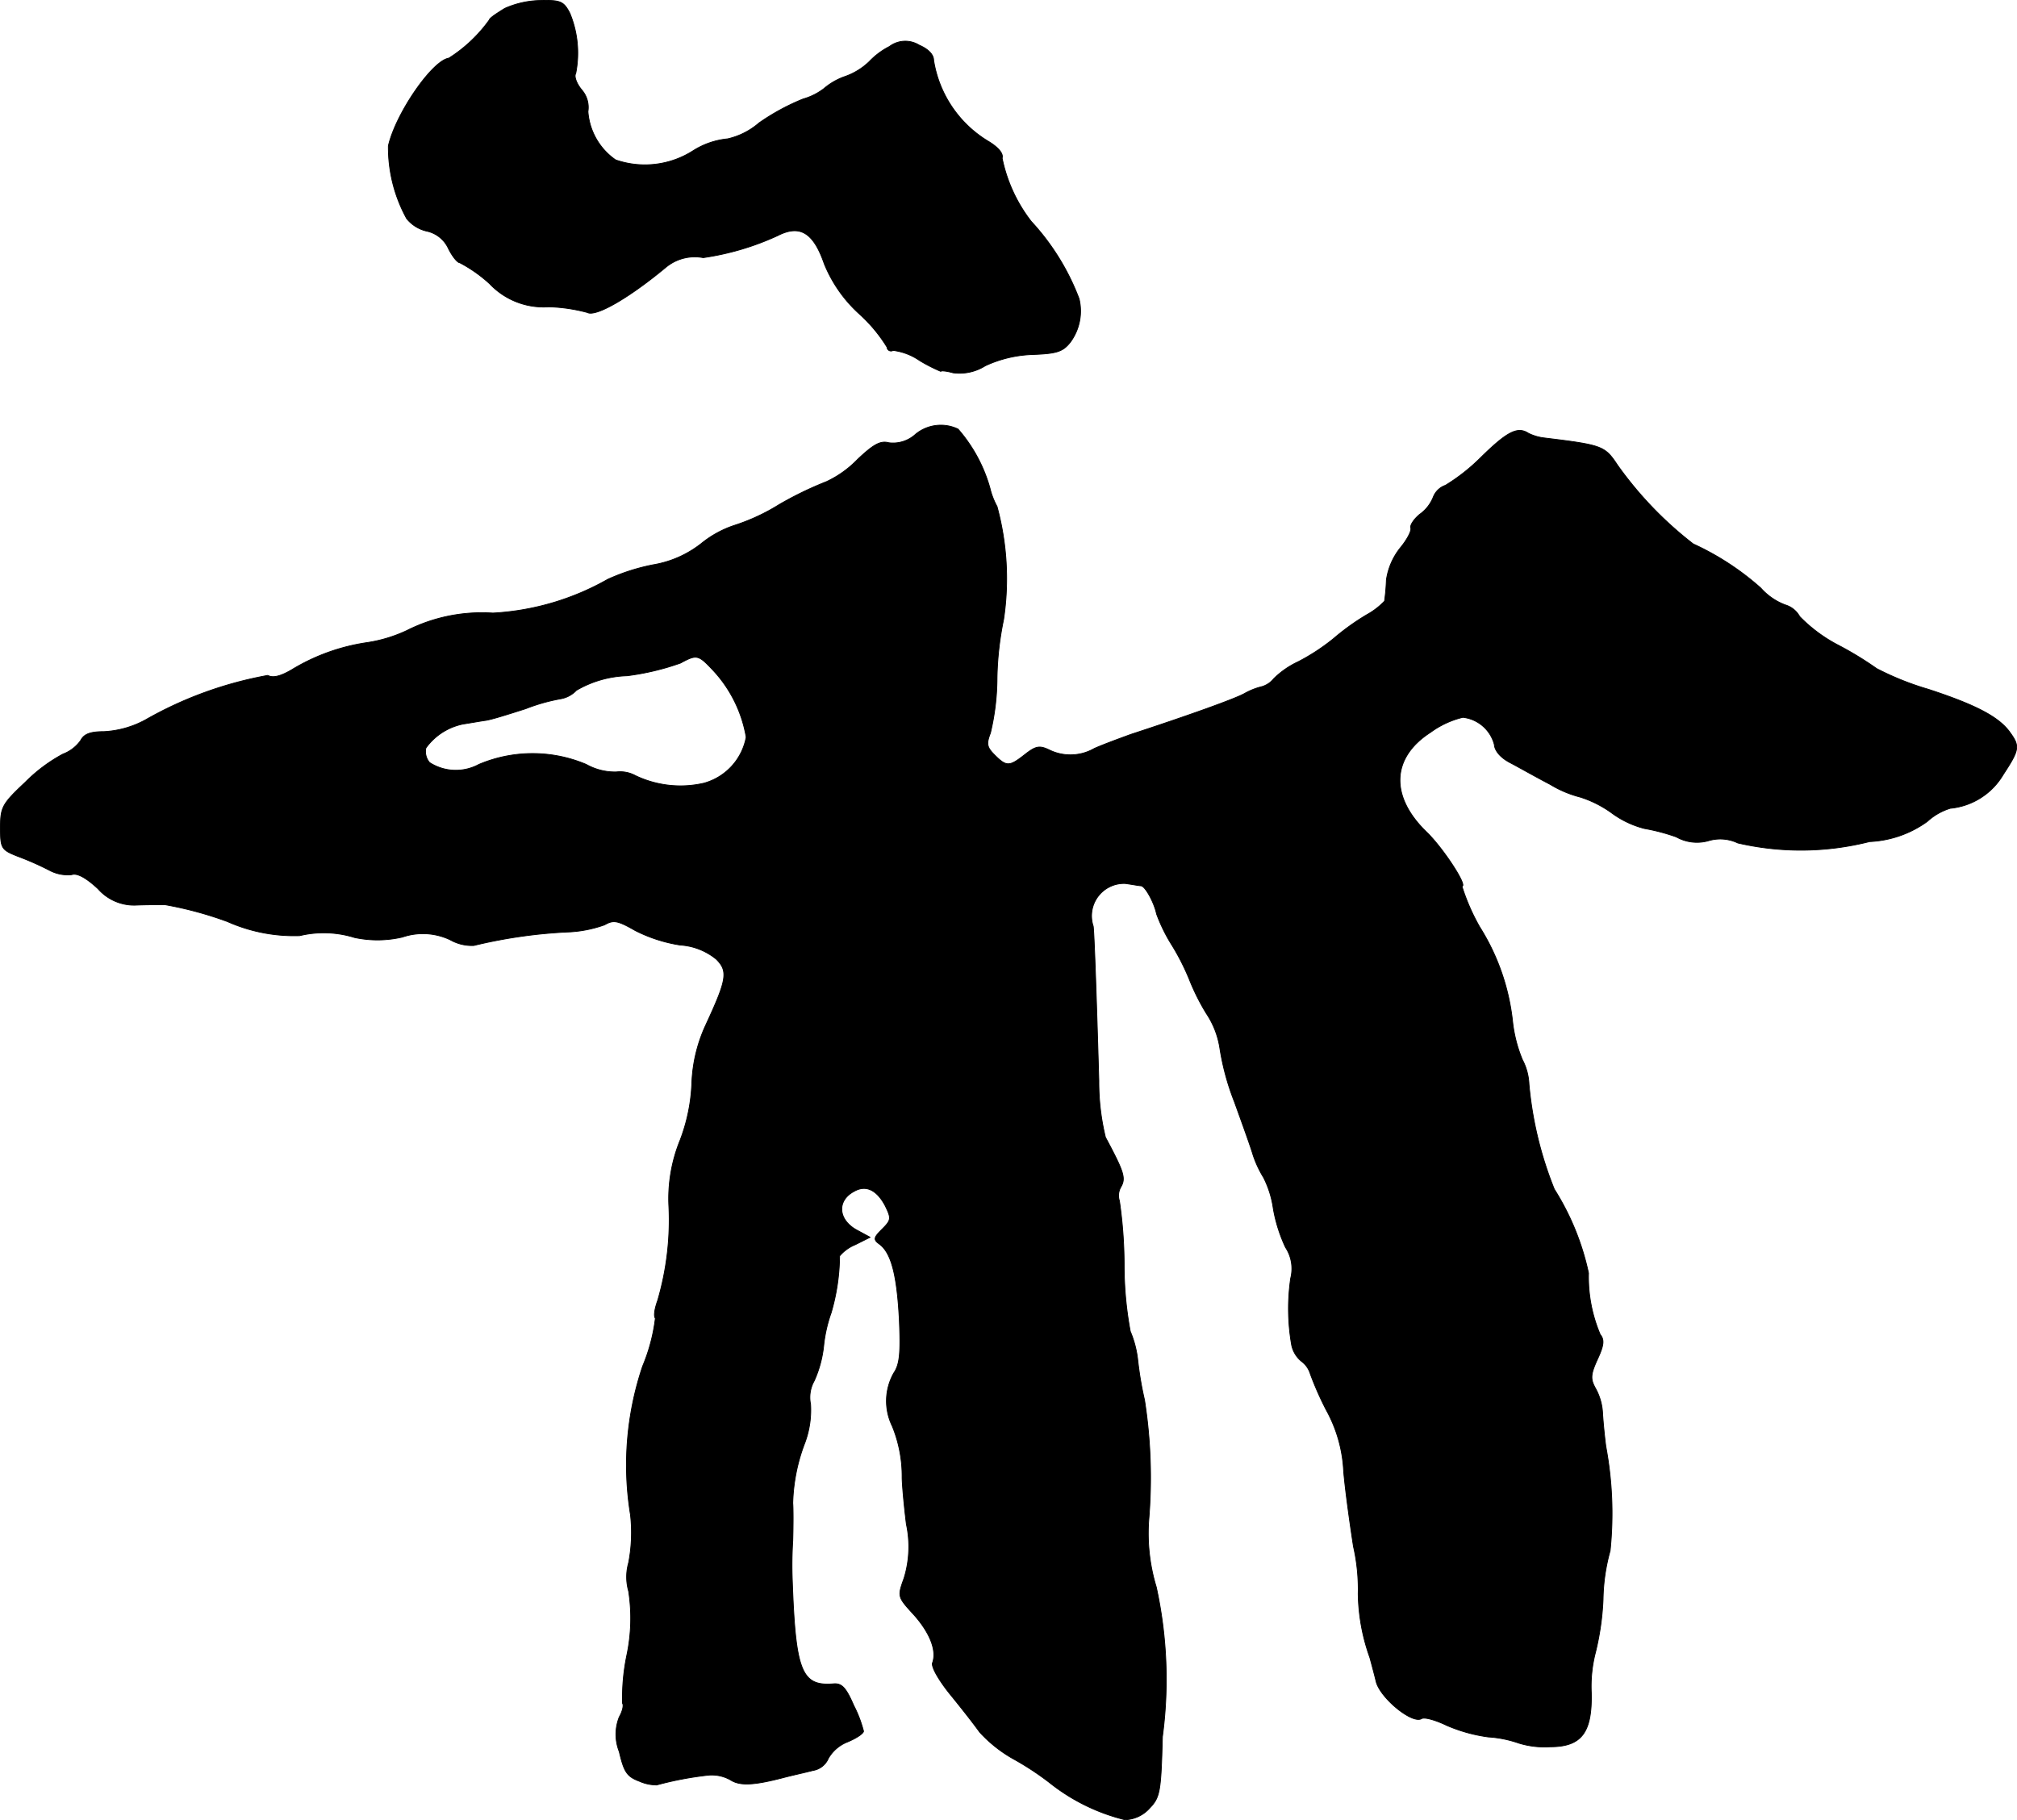
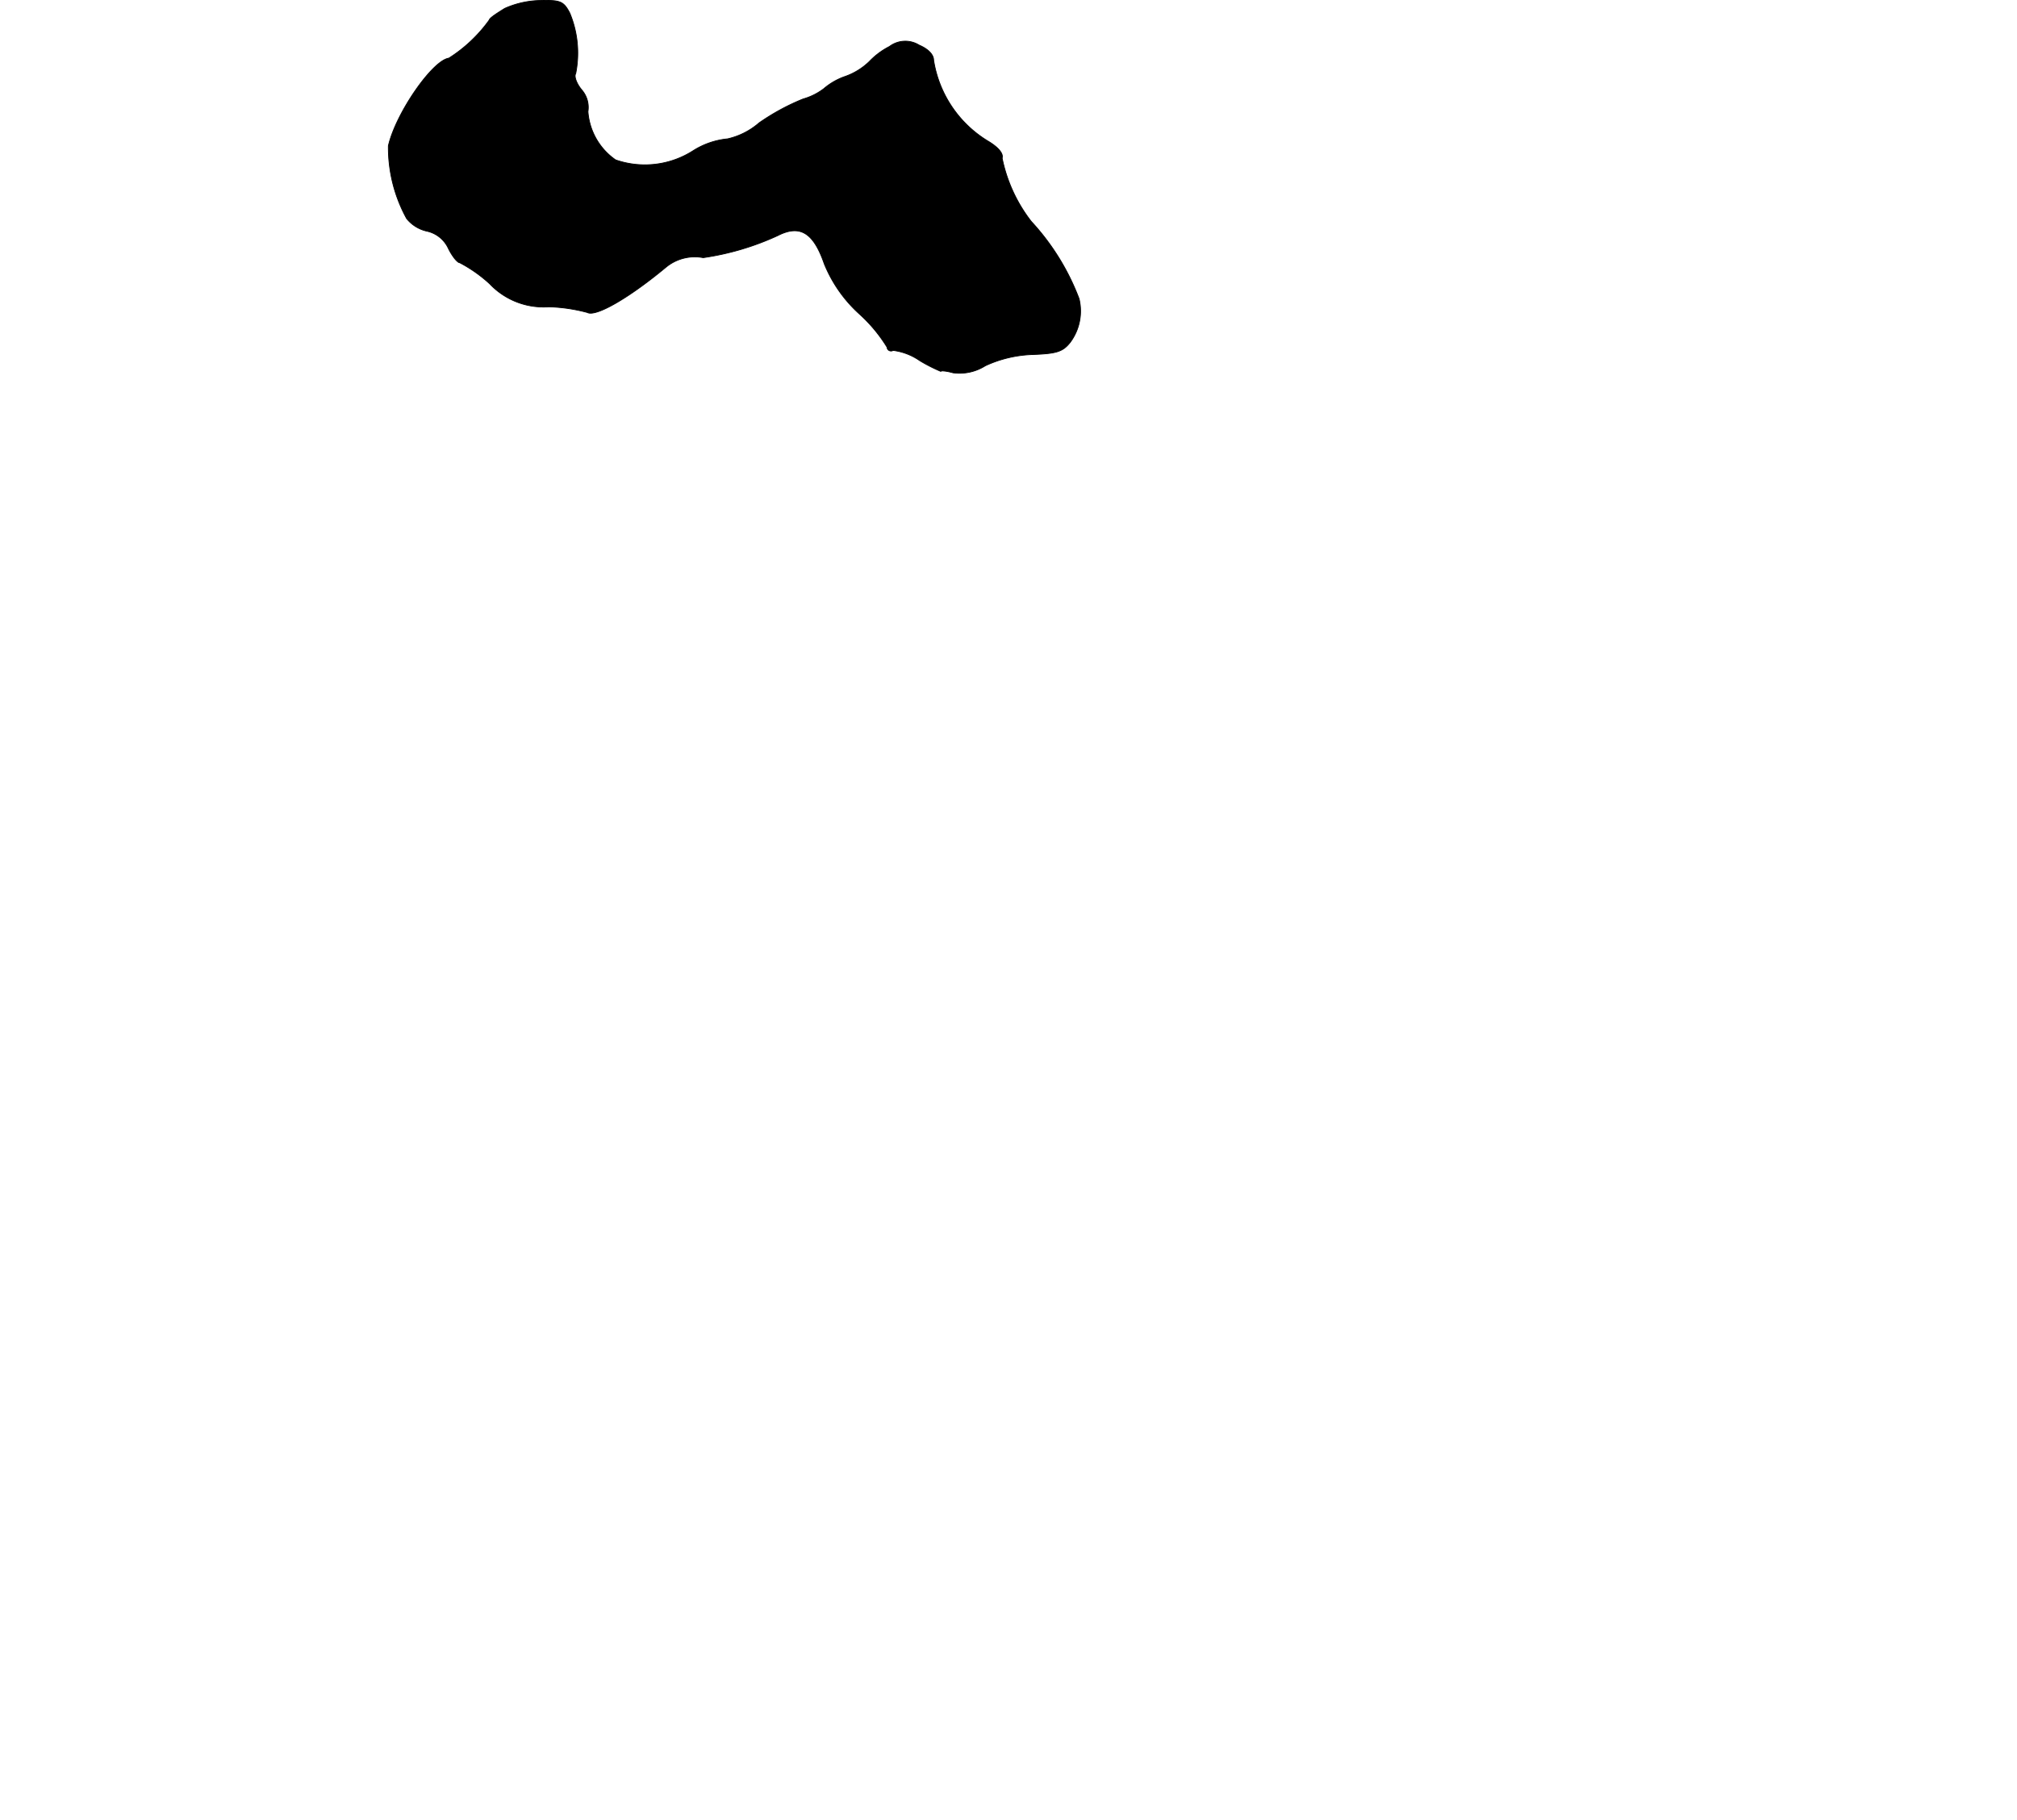
<svg xmlns="http://www.w3.org/2000/svg" version="1.1" width="9.189mm" height="8.292mm" viewBox="0 0 26.046 23.506">
  <defs>
    <style type="text/css">
      .a {
        stroke: #000;
        stroke-linecap: round;
        stroke-linejoin: round;
        stroke-width: 0.01px;
      }
    </style>
  </defs>
  <path class="a" d="M6.516.109c-.097.061-.194.121-.2.151A1.882,1.882,0,0,1,5.795.751c-.212.03-.684.709-.781,1.133a1.907,1.907,0,0,0,.236.939.467.467,0,0,0,.267.164.399.399,0,0,1,.273.224c.048.097.115.182.145.182a1.817,1.817,0,0,1,.388.273.957.957,0,0,0,.763.297,2.137,2.137,0,0,1,.497.073c.109.061.539-.188,1.012-.581a.585.585,0,0,1,.485-.127,3.472,3.472,0,0,0,.963-.285c.285-.145.46-.042.6.363a1.775,1.775,0,0,0,.466.66,1.969,1.969,0,0,1,.345.418.052.052,0,0,0,.079.042.776.776,0,0,1,.345.133A2.126,2.126,0,0,0,12.149,4.797c0-.012.073-.006.157.018a.624.624,0,0,0,.418-.091,1.572,1.572,0,0,1,.618-.145c.303-.012.382-.036.478-.157a.677.677,0,0,0,.115-.563,3.067,3.067,0,0,0-.618-.999,1.977,1.977,0,0,1-.376-.818c.018-.055-.042-.133-.17-.212a1.495,1.495,0,0,1-.715-1.054c0-.073-.073-.145-.188-.194a.339.339,0,0,0-.382.018.966.966,0,0,0-.26.194.855.855,0,0,1-.315.194.846.846,0,0,0-.273.157.797.797,0,0,1-.267.133,2.877,2.877,0,0,0-.569.309.937.937,0,0,1-.406.206,1.012,1.012,0,0,0-.442.151,1.155,1.155,0,0,1-1.005.121.834.834,0,0,1-.357-.624.345.345,0,0,0-.079-.279c-.067-.079-.103-.176-.079-.212A1.346,1.346,0,0,0,7.358.17C7.279.018,7.237-0,6.983.006A1.177,1.177,0,0,0,6.516.109Z" />
-   <path class="a" d="M11.822,5.609a.429.429,0,0,1-.345.109c-.109-.03-.2.024-.4.212a1.355,1.355,0,0,1-.406.291,4.517,4.517,0,0,0-.612.297,2.578,2.578,0,0,1-.575.267,1.352,1.352,0,0,0-.43.236,1.367,1.367,0,0,1-.618.273,2.634,2.634,0,0,0-.588.188,3.373,3.373,0,0,1-1.484.436,2.149,2.149,0,0,0-1.108.224,1.85,1.85,0,0,1-.515.157,2.587,2.587,0,0,0-.975.351c-.145.085-.242.109-.309.073a4.96,4.96,0,0,0-1.581.575,1.253,1.253,0,0,1-.533.151c-.176,0-.26.03-.303.115a.498.498,0,0,1-.23.176,2.056,2.056,0,0,0-.485.363c-.297.279-.321.321-.321.588s.012.285.224.369a3.8,3.8,0,0,1,.412.182.496.496,0,0,0,.285.055c.067-.024.182.036.339.182a.621.621,0,0,0,.478.212c.127-.006.303-.006.388-.006a4.732,4.732,0,0,1,.806.218,2.119,2.119,0,0,0,.933.182,1.338,1.338,0,0,1,.709.024,1.414,1.414,0,0,0,.618-.006.823.823,0,0,1,.618.036.567.567,0,0,0,.303.073,6.438,6.438,0,0,1,1.248-.176,1.593,1.593,0,0,0,.442-.091c.115-.067.17-.055.394.073a1.928,1.928,0,0,0,.581.188.817.817,0,0,1,.466.182c.157.157.139.26-.139.86a1.954,1.954,0,0,0-.176.745,2.306,2.306,0,0,1-.151.733,2,2,0,0,0-.145.86,3.695,3.695,0,0,1-.145,1.211c-.036.097-.055.2-.03.23a2.317,2.317,0,0,1-.164.618,3.997,3.997,0,0,0-.157,1.92,2.061,2.061,0,0,1-.024.618.67.67,0,0,0,0,.369,2.303,2.303,0,0,1-.024.83,2.713,2.713,0,0,0-.055.618c.018.024,0,.103-.042.176a.606.606,0,0,0,0,.448c.061.26.097.321.26.382a.547.547,0,0,0,.224.048,4.343,4.343,0,0,1,.672-.127.496.496,0,0,1,.279.061c.121.079.297.073.69-.03.115-.03.285-.067.376-.091a.261.261,0,0,0,.2-.157.494.494,0,0,1,.248-.212c.115-.048.206-.109.206-.139a1.575,1.575,0,0,0-.127-.333c-.097-.224-.151-.285-.254-.279-.418.036-.497-.151-.539-1.333a5.111,5.111,0,0,1,.006-.515c.006-.2.006-.418,0-.485a2.339,2.339,0,0,1,.157-.781,1.214,1.214,0,0,0,.073-.497.437.437,0,0,1,.048-.303,1.476,1.476,0,0,0,.121-.448,1.835,1.835,0,0,1,.097-.43,2.684,2.684,0,0,0,.109-.733.519.519,0,0,1,.2-.145l.194-.097-.157-.085c-.26-.133-.279-.388-.048-.509.151-.085.291-.018.4.188.079.164.079.182-.042.303-.109.109-.115.133-.03.194.151.115.224.4.254.975.018.43.006.575-.073.69a.738.738,0,0,0-.018.684,1.712,1.712,0,0,1,.127.66c0,.085.024.357.055.606a1.379,1.379,0,0,1-.03.697c-.085.236-.085.242.121.466.212.236.303.466.248.624-.024.048.073.218.218.4.139.17.315.394.388.497a1.742,1.742,0,0,0,.454.357,3.72,3.72,0,0,1,.442.291,2.534,2.534,0,0,0,.981.485.446.446,0,0,0,.321-.151c.133-.139.145-.212.164-.921a5.578,5.578,0,0,0-.079-1.932,2.39,2.39,0,0,1-.097-.872,6.51,6.51,0,0,0-.055-1.545A4.455,4.455,0,0,1,14.693,17.571a1.327,1.327,0,0,0-.097-.376,4.674,4.674,0,0,1-.079-.866,5.865,5.865,0,0,0-.061-.818A.222.222,0,0,1,14.475,15.33c.067-.115.036-.2-.2-.642a3.027,3.027,0,0,1-.085-.727c-.03-1.06-.061-1.938-.073-1.999a.419.419,0,0,1,.412-.551c.091.012.182.03.206.03.055.006.17.218.2.363a2.135,2.135,0,0,0,.2.406,3.013,3.013,0,0,1,.224.442,2.867,2.867,0,0,0,.218.436,1.112,1.112,0,0,1,.176.454,3.255,3.255,0,0,0,.188.69c.103.285.212.588.236.672a1.374,1.374,0,0,0,.139.303,1.282,1.282,0,0,1,.127.406,1.98,1.98,0,0,0,.157.497.502.502,0,0,1,.067.4,2.728,2.728,0,0,0,.012.86.367.367,0,0,0,.127.212.315.315,0,0,1,.115.164,4.133,4.133,0,0,0,.206.466,1.813,1.813,0,0,1,.224.787c.018.224.079.666.127.975a2.498,2.498,0,0,1,.061.612,2.541,2.541,0,0,0,.151.824c.036.133.073.273.079.303.048.212.466.557.588.485.036-.024.182.018.321.085a2.036,2.036,0,0,0,.539.151,1.476,1.476,0,0,1,.394.079,1.125,1.125,0,0,0,.406.048c.406,0,.545-.182.533-.697a1.748,1.748,0,0,1,.055-.527,3.462,3.462,0,0,0,.097-.684,2.466,2.466,0,0,1,.091-.624,4.699,4.699,0,0,0-.055-1.345c-.018-.133-.036-.327-.042-.424a.732.732,0,0,0-.091-.327c-.067-.121-.067-.176.024-.376.085-.182.091-.254.036-.321a1.904,1.904,0,0,1-.151-.793,3.326,3.326,0,0,0-.442-1.084,4.769,4.769,0,0,1-.327-1.357.745.745,0,0,0-.085-.315,1.784,1.784,0,0,1-.127-.497,2.861,2.861,0,0,0-.424-1.217,2.683,2.683,0,0,1-.23-.527c.079,0-.242-.491-.454-.697-.478-.46-.46-.963.048-1.29a1.171,1.171,0,0,1,.418-.194.474.474,0,0,1,.406.351c.006.085.085.176.218.242.115.061.339.188.503.273a1.426,1.426,0,0,0,.388.164,1.439,1.439,0,0,1,.4.2,1.225,1.225,0,0,0,.43.206,2.491,2.491,0,0,1,.412.109.544.544,0,0,0,.418.048.527.527,0,0,1,.376.03,3.611,3.611,0,0,0,1.702-.018,1.375,1.375,0,0,0,.745-.26.772.772,0,0,1,.297-.17.893.893,0,0,0,.684-.436c.206-.315.218-.363.091-.539-.139-.2-.43-.357-1.06-.563a3.705,3.705,0,0,1-.666-.267,4.38,4.38,0,0,0-.497-.303,1.949,1.949,0,0,1-.497-.369.314.314,0,0,0-.188-.151.799.799,0,0,1-.315-.218,3.501,3.501,0,0,0-.872-.569A4.798,4.798,0,0,1,20.889,6.008c-.164-.248-.194-.26-.939-.351a.629.629,0,0,1-.212-.061c-.139-.091-.273-.024-.612.309a2.475,2.475,0,0,1-.46.363.26.26,0,0,0-.157.151.498.498,0,0,1-.176.224c-.073.061-.127.139-.115.176s-.048.151-.133.254a.861.861,0,0,0-.182.418,2.523,2.523,0,0,1-.024.273.951.951,0,0,1-.23.176,3.093,3.093,0,0,0-.43.309,2.669,2.669,0,0,1-.454.297,1.122,1.122,0,0,0-.315.218.31.31,0,0,1-.151.103.89.89,0,0,0-.23.091c-.121.067-.69.273-1.466.527-.151.055-.363.133-.472.182A.62.62,0,0,1,13.548,9.685c-.127-.061-.176-.048-.315.061-.2.157-.236.157-.388.006-.103-.103-.109-.145-.055-.285a3.098,3.098,0,0,0,.085-.715,4.088,4.088,0,0,1,.085-.751,3.558,3.558,0,0,0-.085-1.46.95.95,0,0,1-.091-.236,1.967,1.967,0,0,0-.412-.763A.513.513,0,0,0,11.822,5.609ZM9.211,8.661a1.679,1.679,0,0,1,.424.86.76.76,0,0,1-.545.594A1.35,1.35,0,0,1,8.206,10.018a.417.417,0,0,0-.248-.048.759.759,0,0,1-.388-.097,1.778,1.778,0,0,0-1.387,0,.626.626,0,0,1-.636-.024.217.217,0,0,1-.048-.188.783.783,0,0,1,.478-.309c.079-.012.212-.036.297-.048.079-.012.309-.085.515-.151A2.374,2.374,0,0,1,7.243,9.025a.368.368,0,0,0,.2-.109A1.38,1.38,0,0,1,8.097,8.728a3.283,3.283,0,0,0,.69-.164C8.999,8.449,9.018,8.455,9.211,8.661Z" />
</svg>